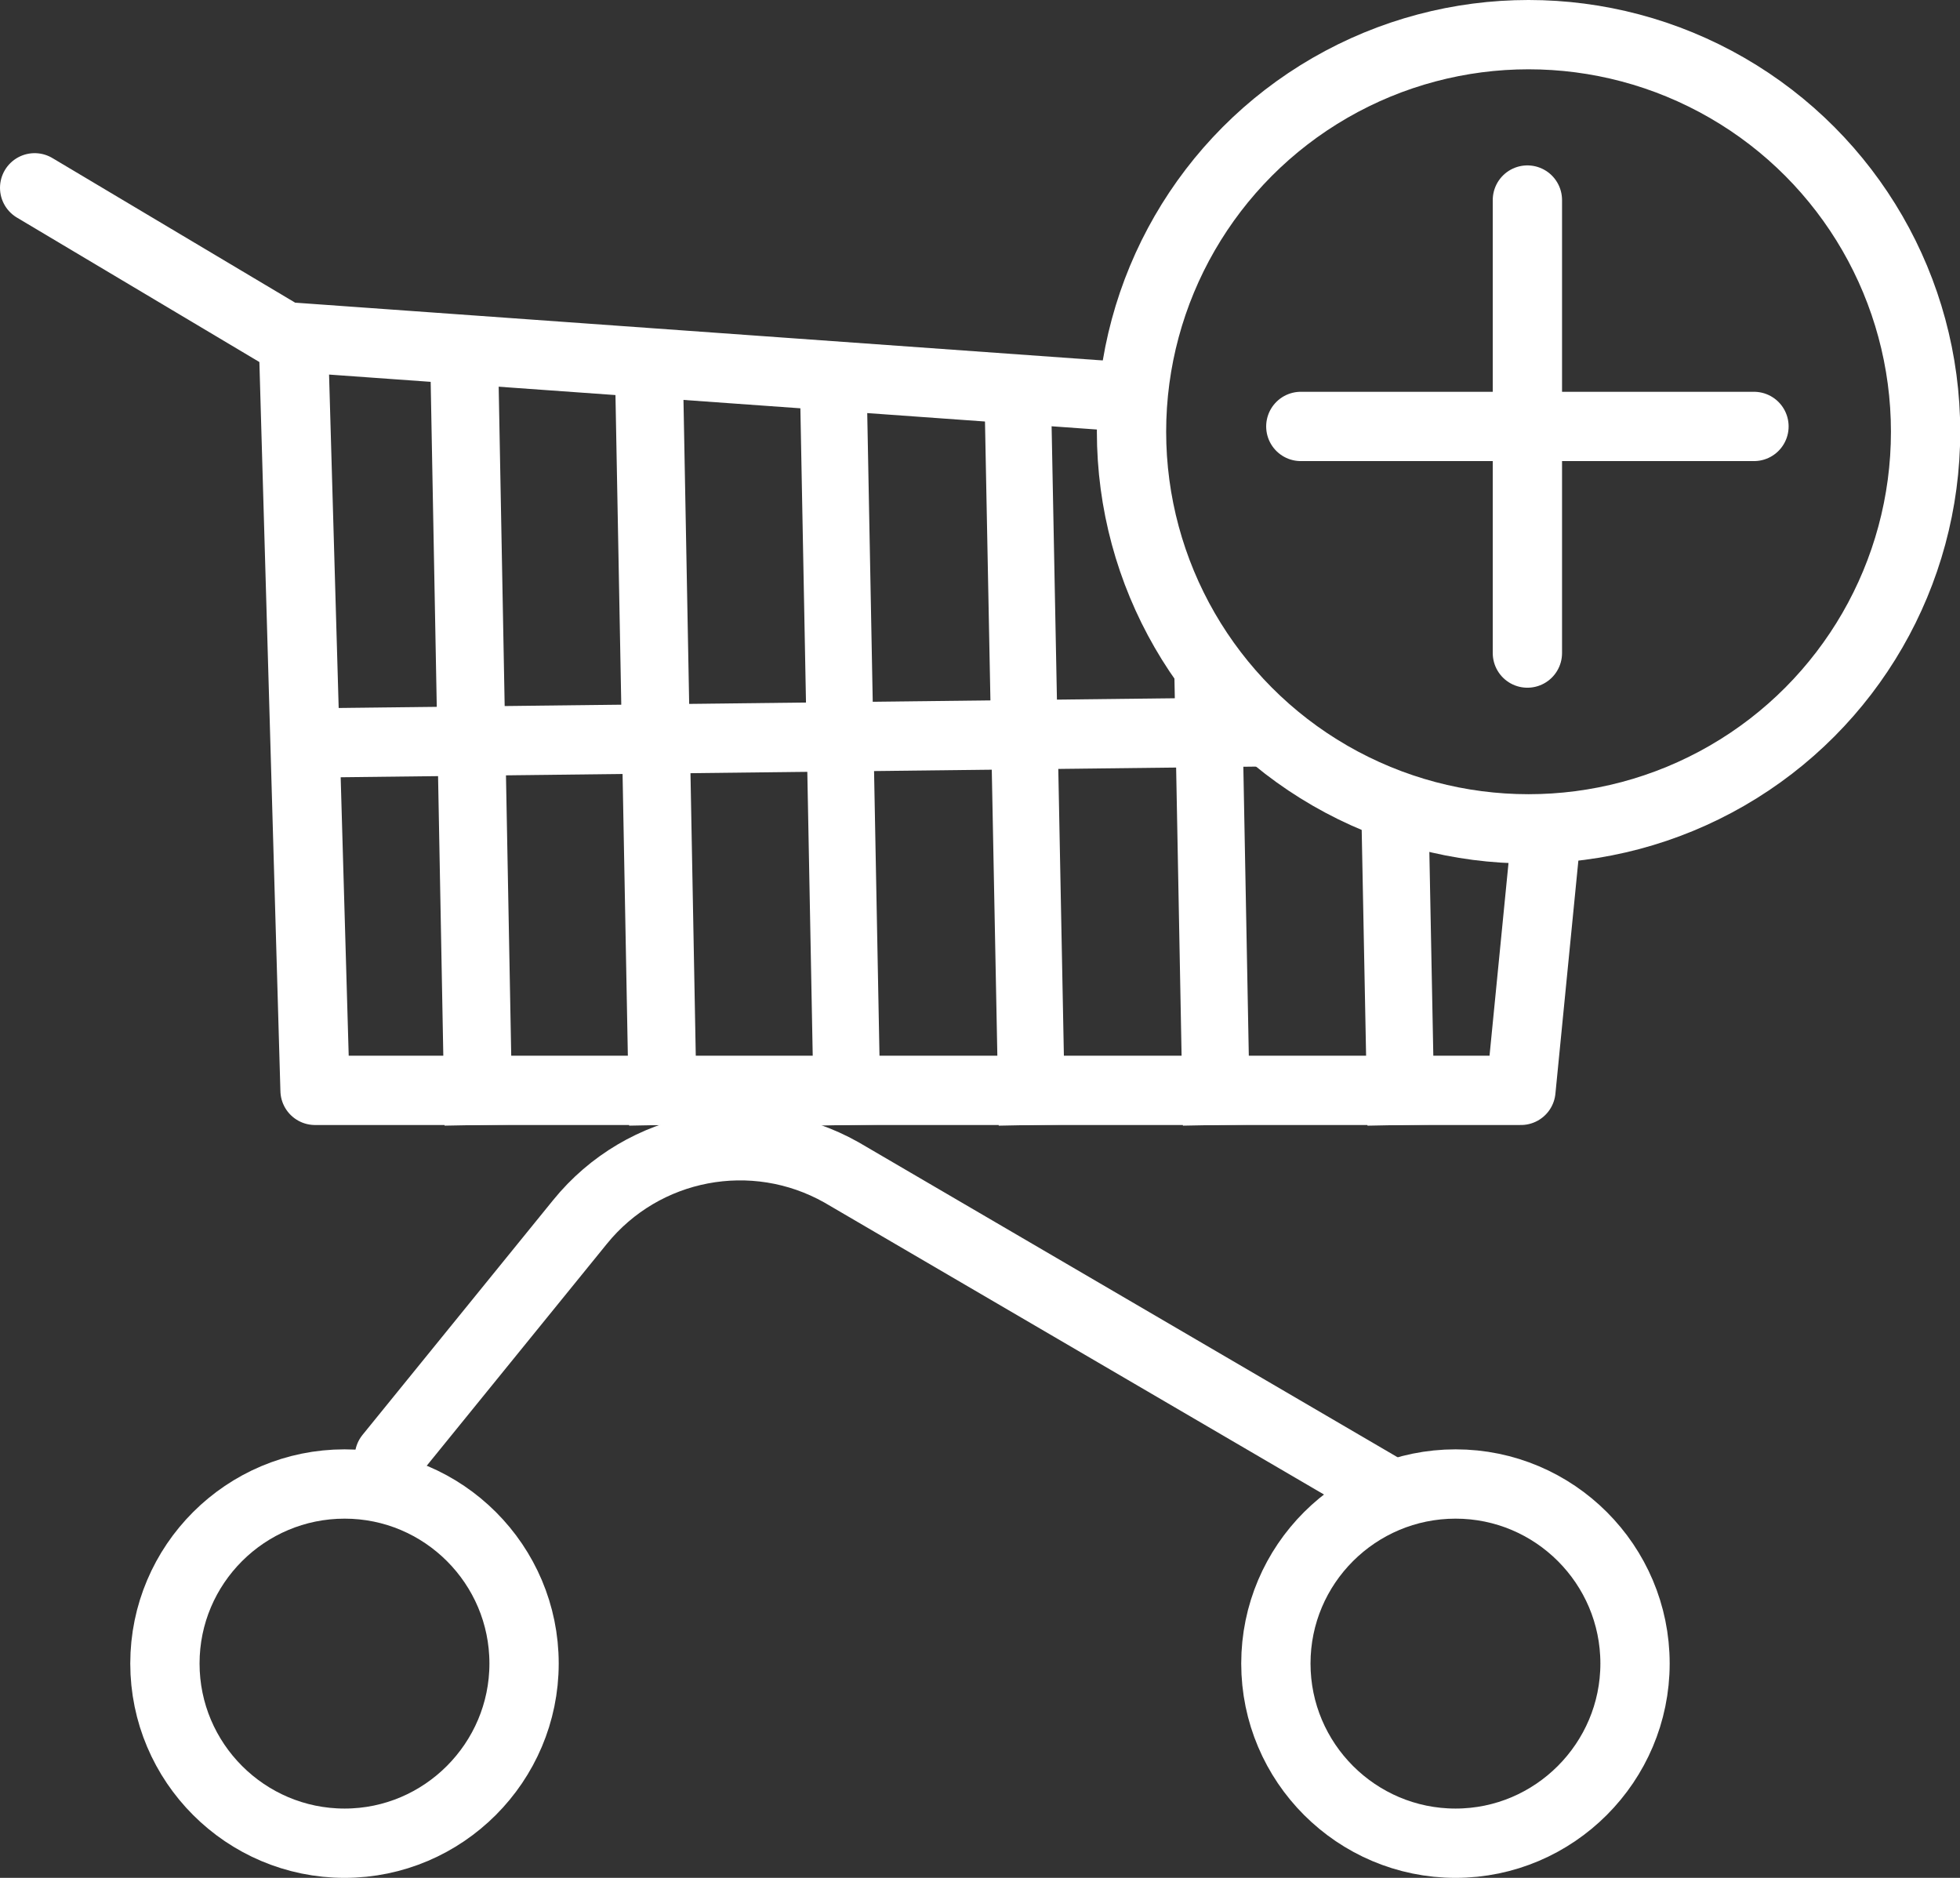
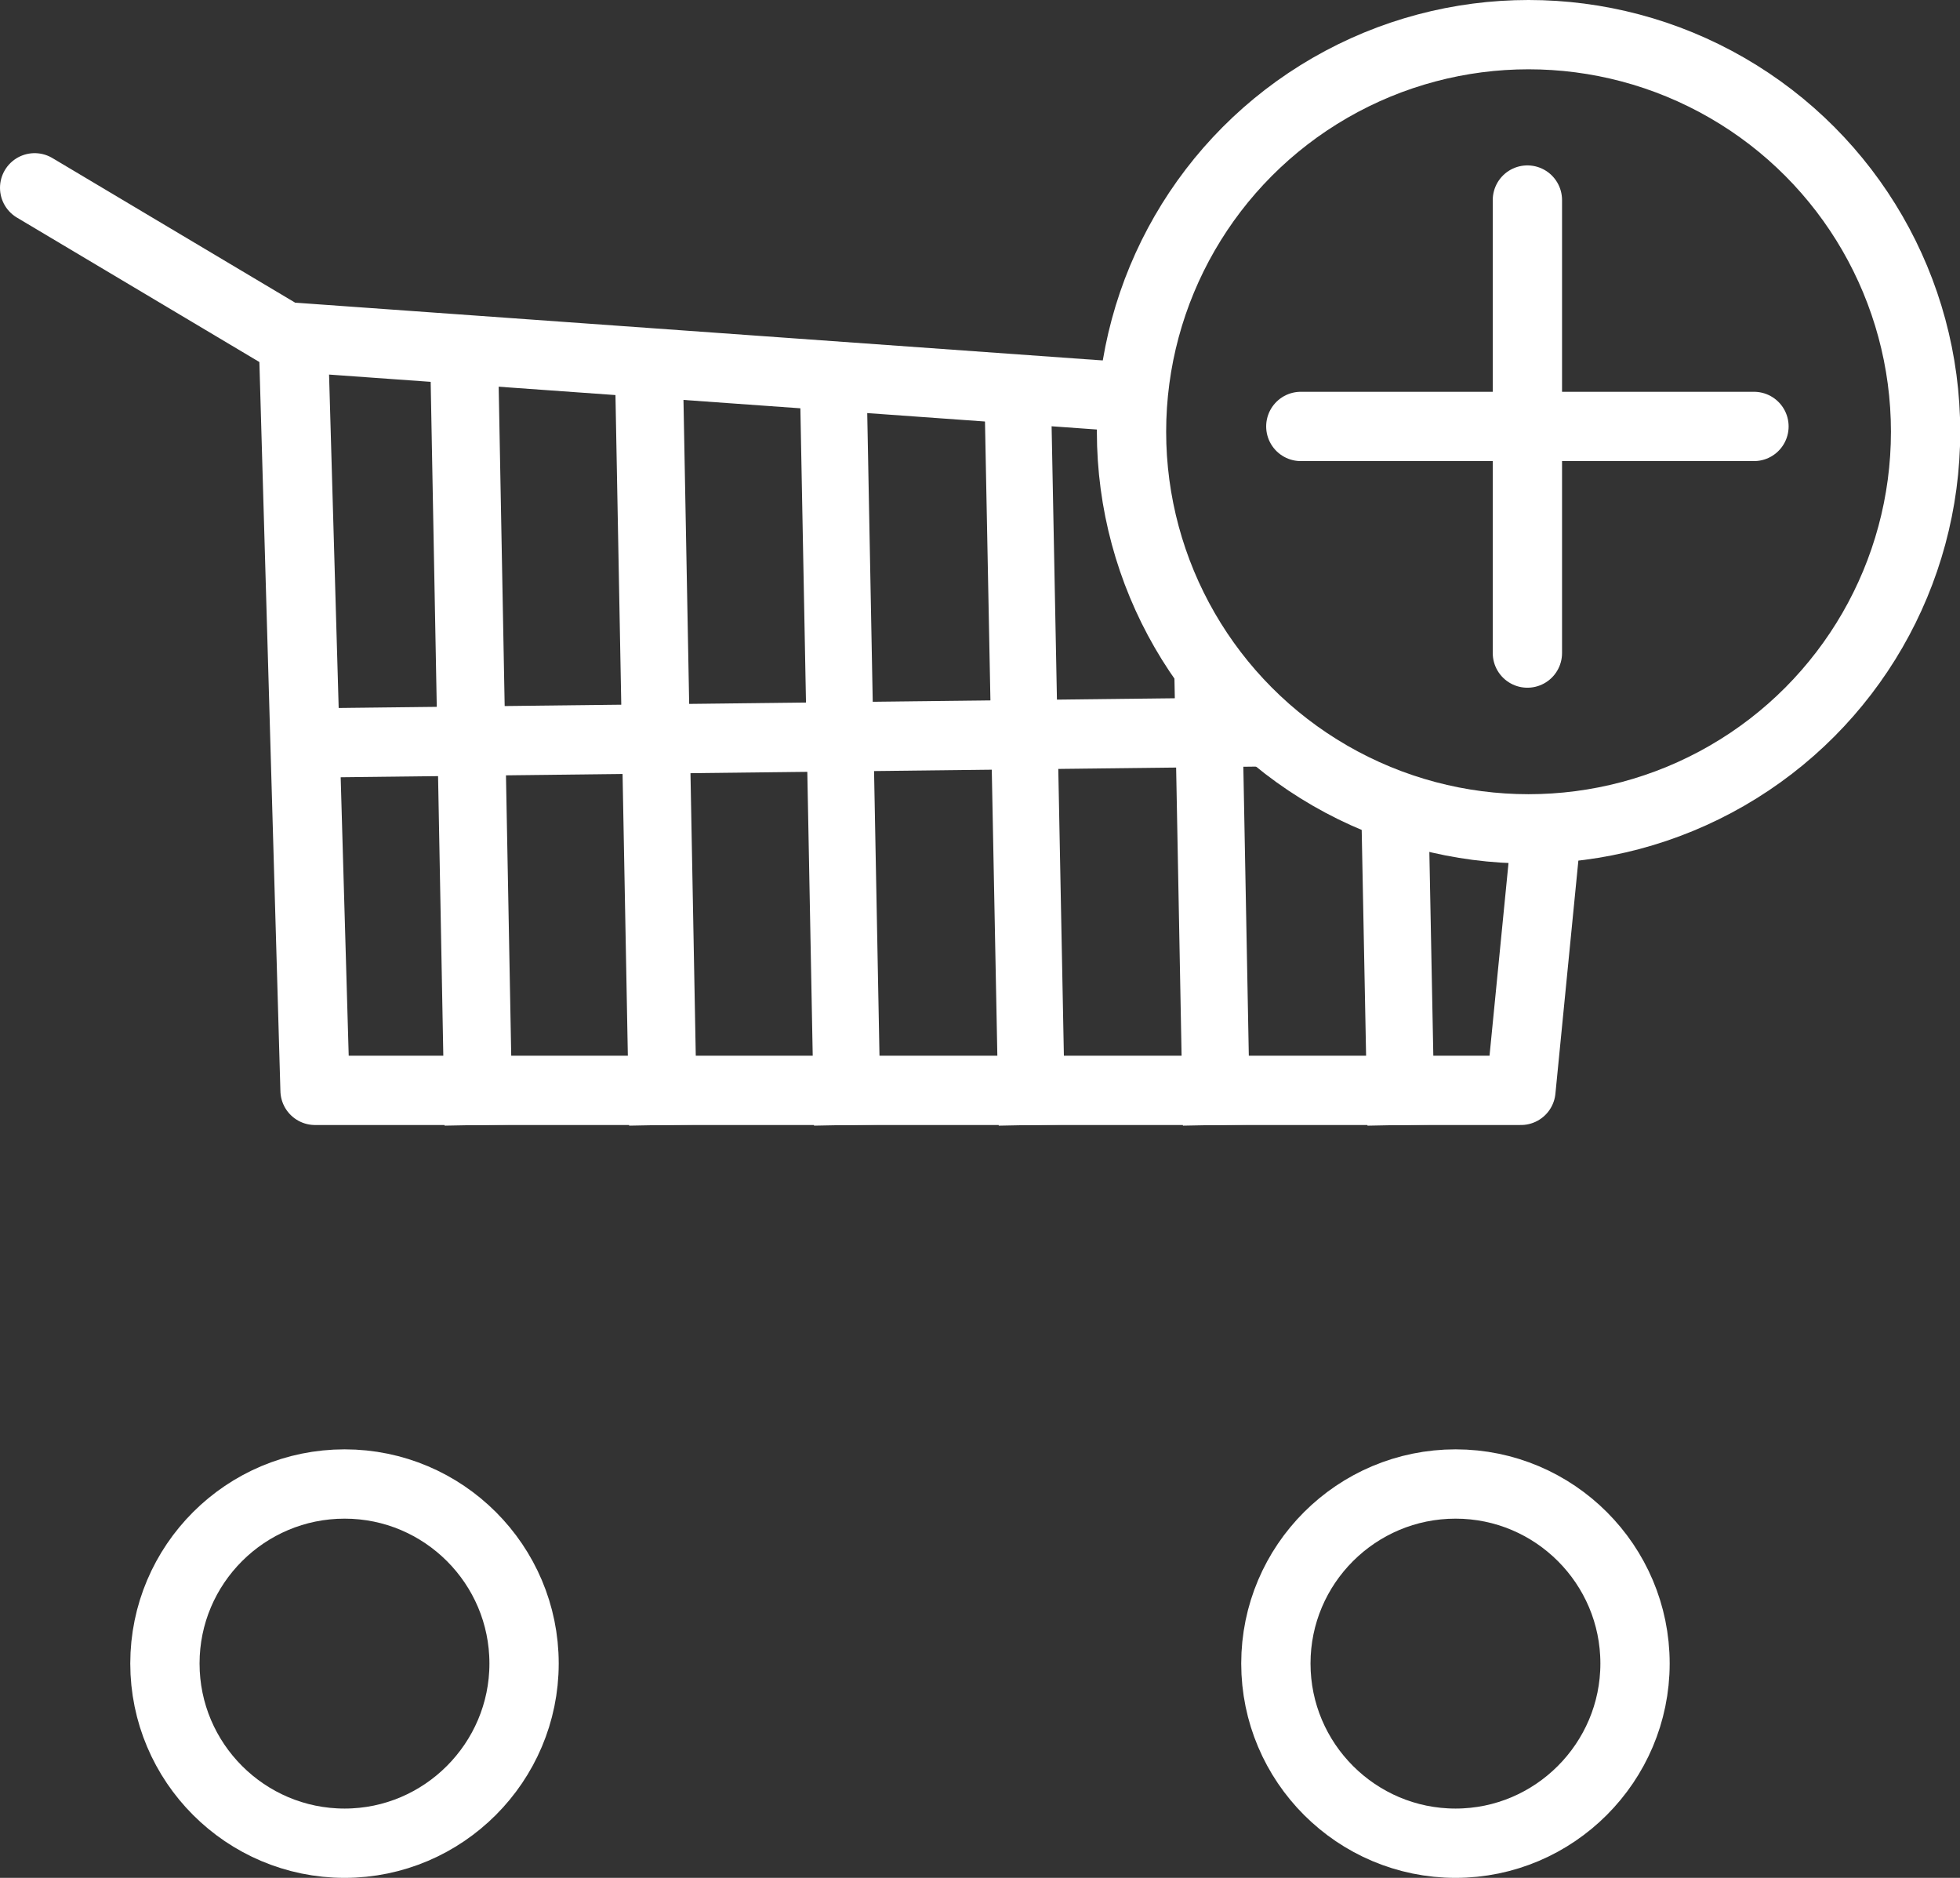
<svg xmlns="http://www.w3.org/2000/svg" id="Ebene_2" data-name="Ebene 2" viewBox="0 0 84.86 81.29">
  <rect x="0" y="0" width="84.86" height="81.29" fill="#333333" stroke="none" />
  <defs>
    <style>
      .cls-1 {
        stroke-linecap: round;
        stroke-linejoin: round;
      }

      .cls-1, .cls-2, .cls-3, .cls-4, .cls-5, .cls-6 {
        fill: none;
        stroke: #fff;
      }

      .cls-1, .cls-3 {
        stroke-width: 3px;
      }

      .cls-2 {
        stroke-width: 2.88px;
      }

      .cls-2, .cls-3, .cls-4, .cls-5, .cls-6 {
        stroke-miterlimit: 10;
      }

      .cls-4 {
        stroke-width: 2.94px;
      }

      .cls-5 {
        stroke-width: 2.91px;
      }

      .cls-6 {
        stroke-width: 2.89px;
      }
    </style>
  </defs>
  <g id="Texte_Icons" data-name="Texte &amp;amp; Icons">
    <g>
      <path class="cls-1" d="M63.02,79.79c-4.29,0-7.78-3.49-7.78-7.78s3.49-7.77,7.78-7.77,7.77,3.49,7.77,7.77-3.49,7.78-7.77,7.78Z" />
      <path class="cls-1" d="M14.92,79.79c-4.29,0-7.78-3.49-7.78-7.78s3.49-7.77,7.78-7.77,7.77,3.49,7.77,7.77-3.49,7.78-7.77,7.78Z" />
      <line class="cls-4" x1="20.08" y1="14.57" x2="20.72" y2="48.7" />
      <line class="cls-4" x1="28.07" y1="14.57" x2="28.71" y2="48.7" />
      <line class="cls-3" x1="54.81" y1="31.68" x2="11.78" y2="32.18" />
      <line class="cls-6" x1="36.06" y1="15.66" x2="36.69" y2="48.7" />
      <line class="cls-2" x1="44.04" y1="15.88" x2="44.68" y2="48.7" />
      <line class="cls-5" x1="52.3" y1="29.17" x2="52.67" y2="48.7" />
      <line class="cls-5" x1="60.66" y1="48.7" x2="60.38" y2="34.33" />
      <polyline class="cls-1" points="48.76 17.18 12.7 14.6 13.64 47.2 65.85 47.2 66.9 36.54" />
-       <path class="cls-1" d="M16.86,63.06l8.25-10.16c2.74-3.38,7.52-4.29,11.32-2.15l23.31,13.62" />
      <line class="cls-1" x1="11.96" y1="14.36" x2="1.5" y2="8.13" />
      <circle class="cls-3" cx="66.18" cy="18.69" r="17.19" />
      <line class="cls-1" x1="66.13" y1="8.66" x2="66.13" y2="28.27" />
      <line class="cls-1" x1="75.94" y1="18.46" x2="56.32" y2="18.46" />
    </g>
  </g>
</svg>